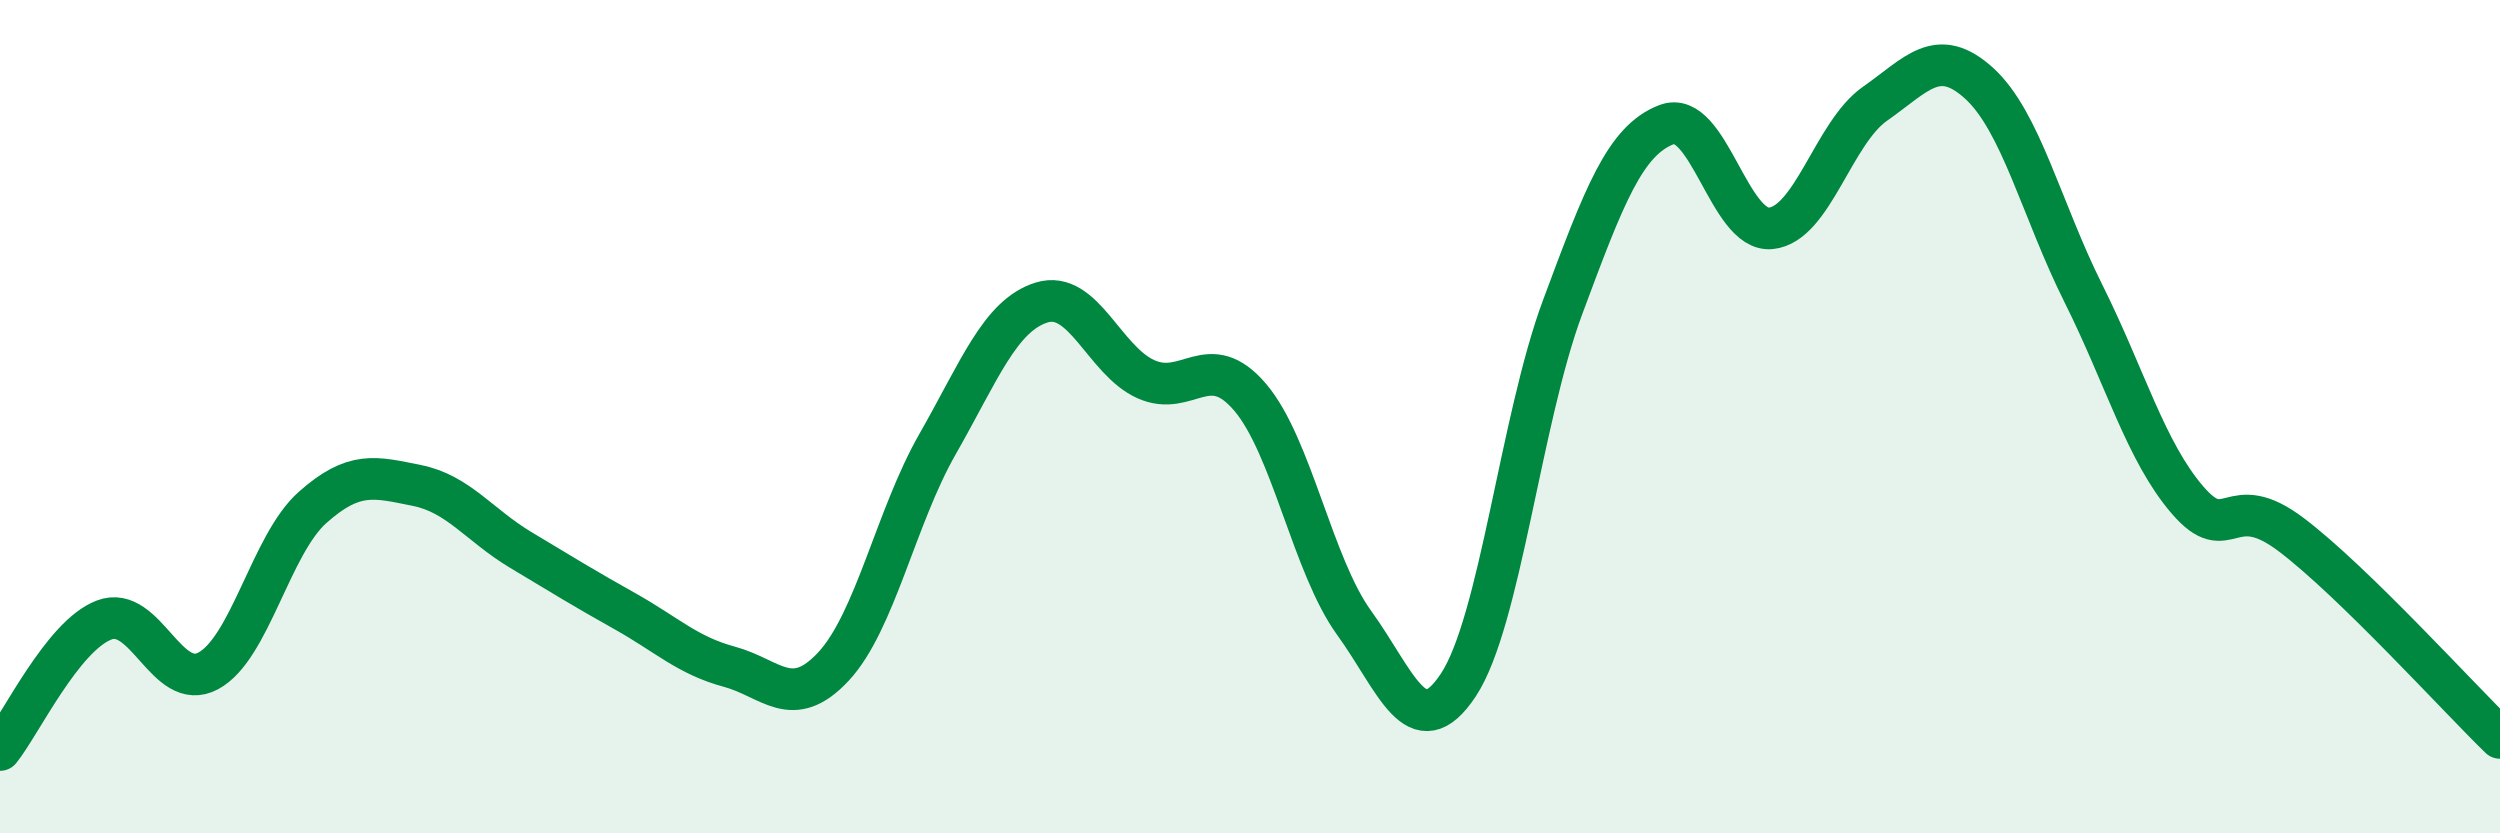
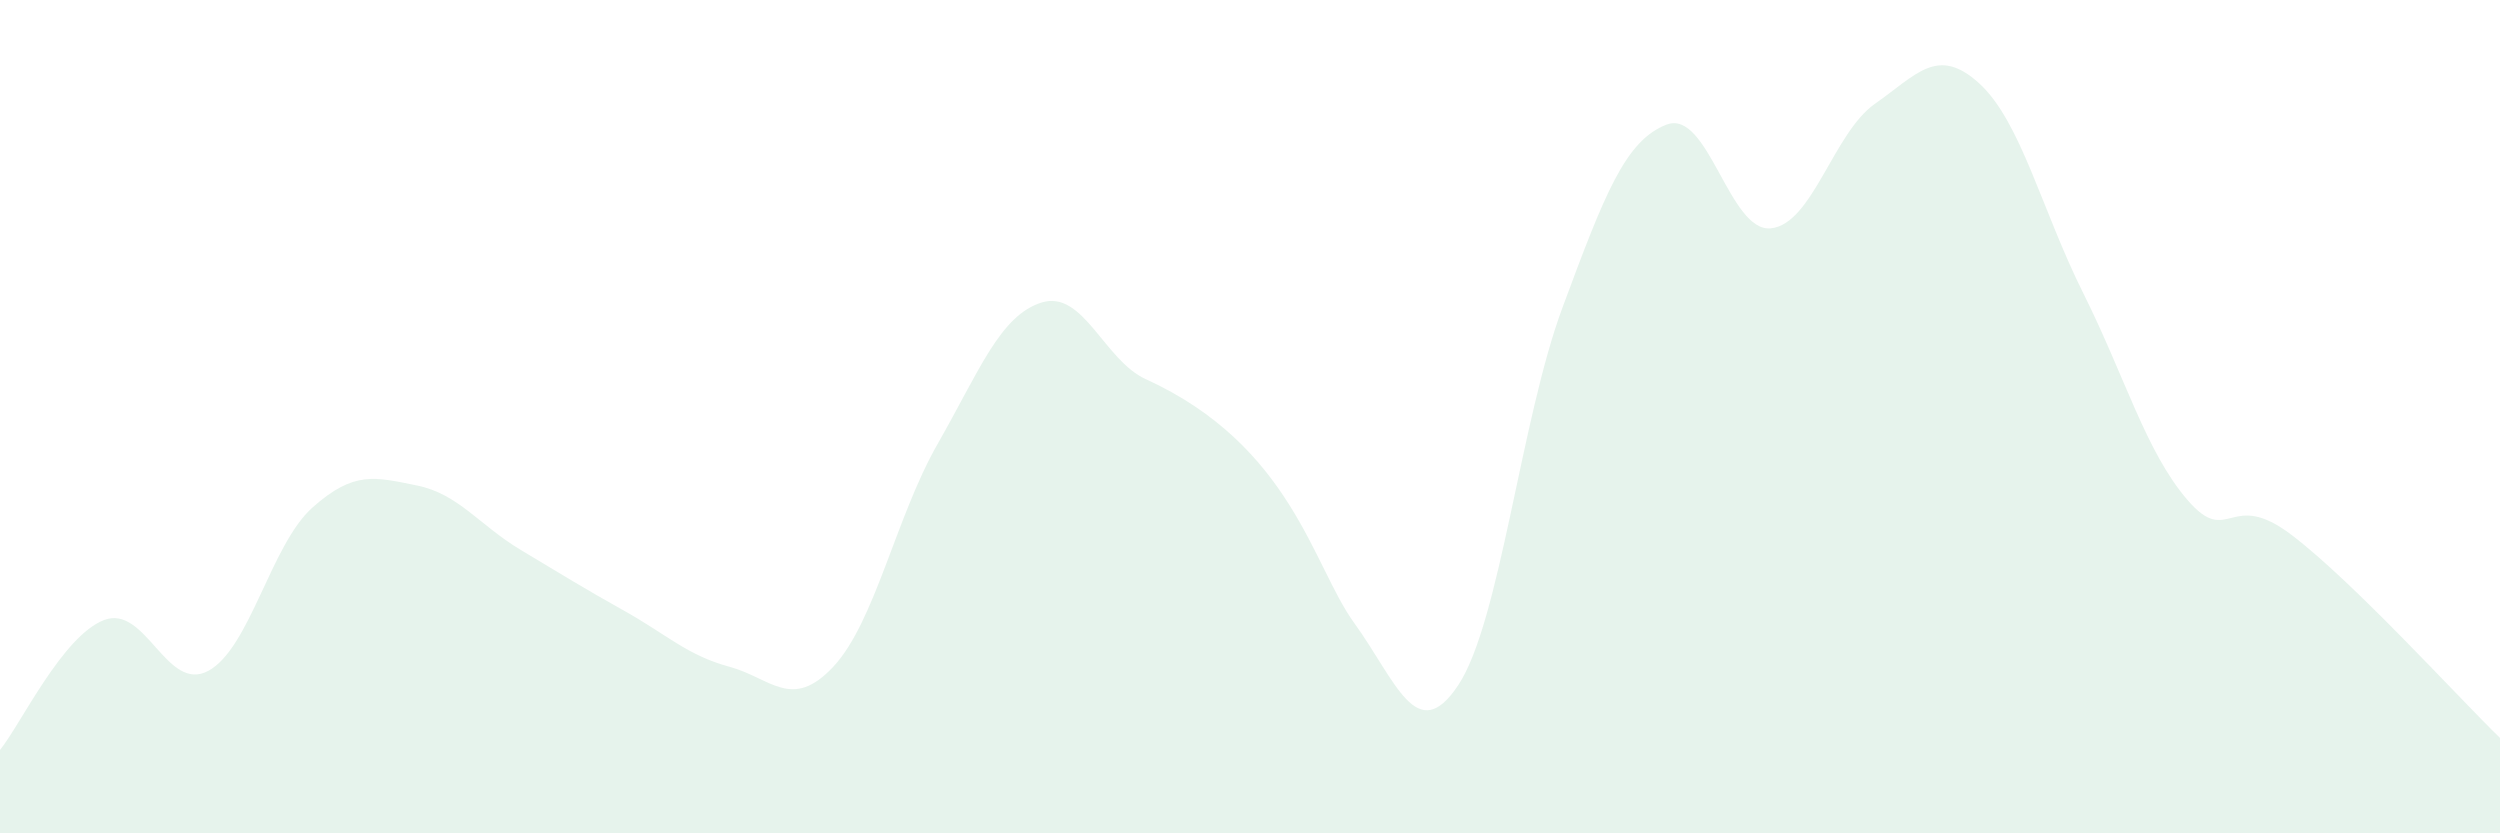
<svg xmlns="http://www.w3.org/2000/svg" width="60" height="20" viewBox="0 0 60 20">
-   <path d="M 0,18 C 0.5,17.38 1.5,15.26 2.5,14.88 C 3.5,14.5 4,16.64 5,16.1 C 6,15.56 6.5,13.07 7.5,12.18 C 8.5,11.29 9,11.45 10,11.65 C 11,11.85 11.5,12.6 12.5,13.2 C 13.5,13.8 14,14.11 15,14.67 C 16,15.23 16.5,15.73 17.5,16 C 18.5,16.27 19,17.07 20,16 C 21,14.93 21.5,12.41 22.5,10.66 C 23.5,8.91 24,7.57 25,7.26 C 26,6.95 26.5,8.65 27.5,9.1 C 28.5,9.55 29,8.36 30,9.53 C 31,10.7 31.5,13.57 32.5,14.95 C 33.5,16.33 34,17.95 35,16.44 C 36,14.93 36.5,10.07 37.5,7.38 C 38.5,4.69 39,3.37 40,2.99 C 41,2.61 41.5,5.58 42.5,5.48 C 43.5,5.38 44,3.19 45,2.49 C 46,1.79 46.5,1.09 47.5,2 C 48.5,2.91 49,5.04 50,7.04 C 51,9.04 51.5,10.84 52.5,12 C 53.5,13.16 53.5,11.7 55,12.84 C 56.5,13.98 59,16.74 60,17.71L60 20L0 20Z" fill="#008740" opacity="0.1" stroke-linecap="round" stroke-linejoin="round" />
-   <path d="M 0,18 C 0.5,17.38 1.5,15.26 2.5,14.88 C 3.5,14.5 4,16.64 5,16.1 C 6,15.56 6.5,13.07 7.5,12.18 C 8.5,11.29 9,11.45 10,11.65 C 11,11.85 11.5,12.6 12.5,13.2 C 13.5,13.8 14,14.11 15,14.67 C 16,15.23 16.5,15.73 17.5,16 C 18.5,16.27 19,17.07 20,16 C 21,14.93 21.5,12.41 22.5,10.66 C 23.5,8.91 24,7.57 25,7.26 C 26,6.95 26.5,8.65 27.5,9.1 C 28.5,9.55 29,8.36 30,9.53 C 31,10.7 31.5,13.57 32.5,14.95 C 33.5,16.33 34,17.95 35,16.44 C 36,14.93 36.5,10.07 37.5,7.38 C 38.5,4.69 39,3.37 40,2.99 C 41,2.61 41.5,5.58 42.5,5.48 C 43.5,5.38 44,3.19 45,2.49 C 46,1.79 46.5,1.09 47.5,2 C 48.5,2.91 49,5.04 50,7.04 C 51,9.04 51.5,10.84 52.5,12 C 53.5,13.16 53.5,11.7 55,12.84 C 56.5,13.98 59,16.74 60,17.71" stroke="#008740" stroke-width="1" fill="none" stroke-linecap="round" stroke-linejoin="round" />
+   <path d="M 0,18 C 0.5,17.38 1.5,15.26 2.5,14.88 C 3.5,14.5 4,16.64 5,16.1 C 6,15.56 6.5,13.07 7.5,12.18 C 8.5,11.29 9,11.45 10,11.65 C 11,11.85 11.5,12.6 12.5,13.2 C 13.5,13.8 14,14.11 15,14.67 C 16,15.23 16.5,15.73 17.5,16 C 18.5,16.27 19,17.07 20,16 C 21,14.93 21.5,12.41 22.5,10.66 C 23.5,8.91 24,7.57 25,7.26 C 26,6.95 26.5,8.65 27.5,9.1 C 31,10.7 31.5,13.57 32.5,14.95 C 33.5,16.33 34,17.95 35,16.44 C 36,14.93 36.5,10.07 37.5,7.38 C 38.5,4.69 39,3.37 40,2.99 C 41,2.61 41.5,5.58 42.5,5.48 C 43.5,5.38 44,3.19 45,2.49 C 46,1.79 46.5,1.09 47.5,2 C 48.5,2.91 49,5.04 50,7.04 C 51,9.04 51.5,10.84 52.5,12 C 53.5,13.16 53.5,11.7 55,12.84 C 56.5,13.98 59,16.74 60,17.71L60 20L0 20Z" fill="#008740" opacity="0.1" stroke-linecap="round" stroke-linejoin="round" />
</svg>